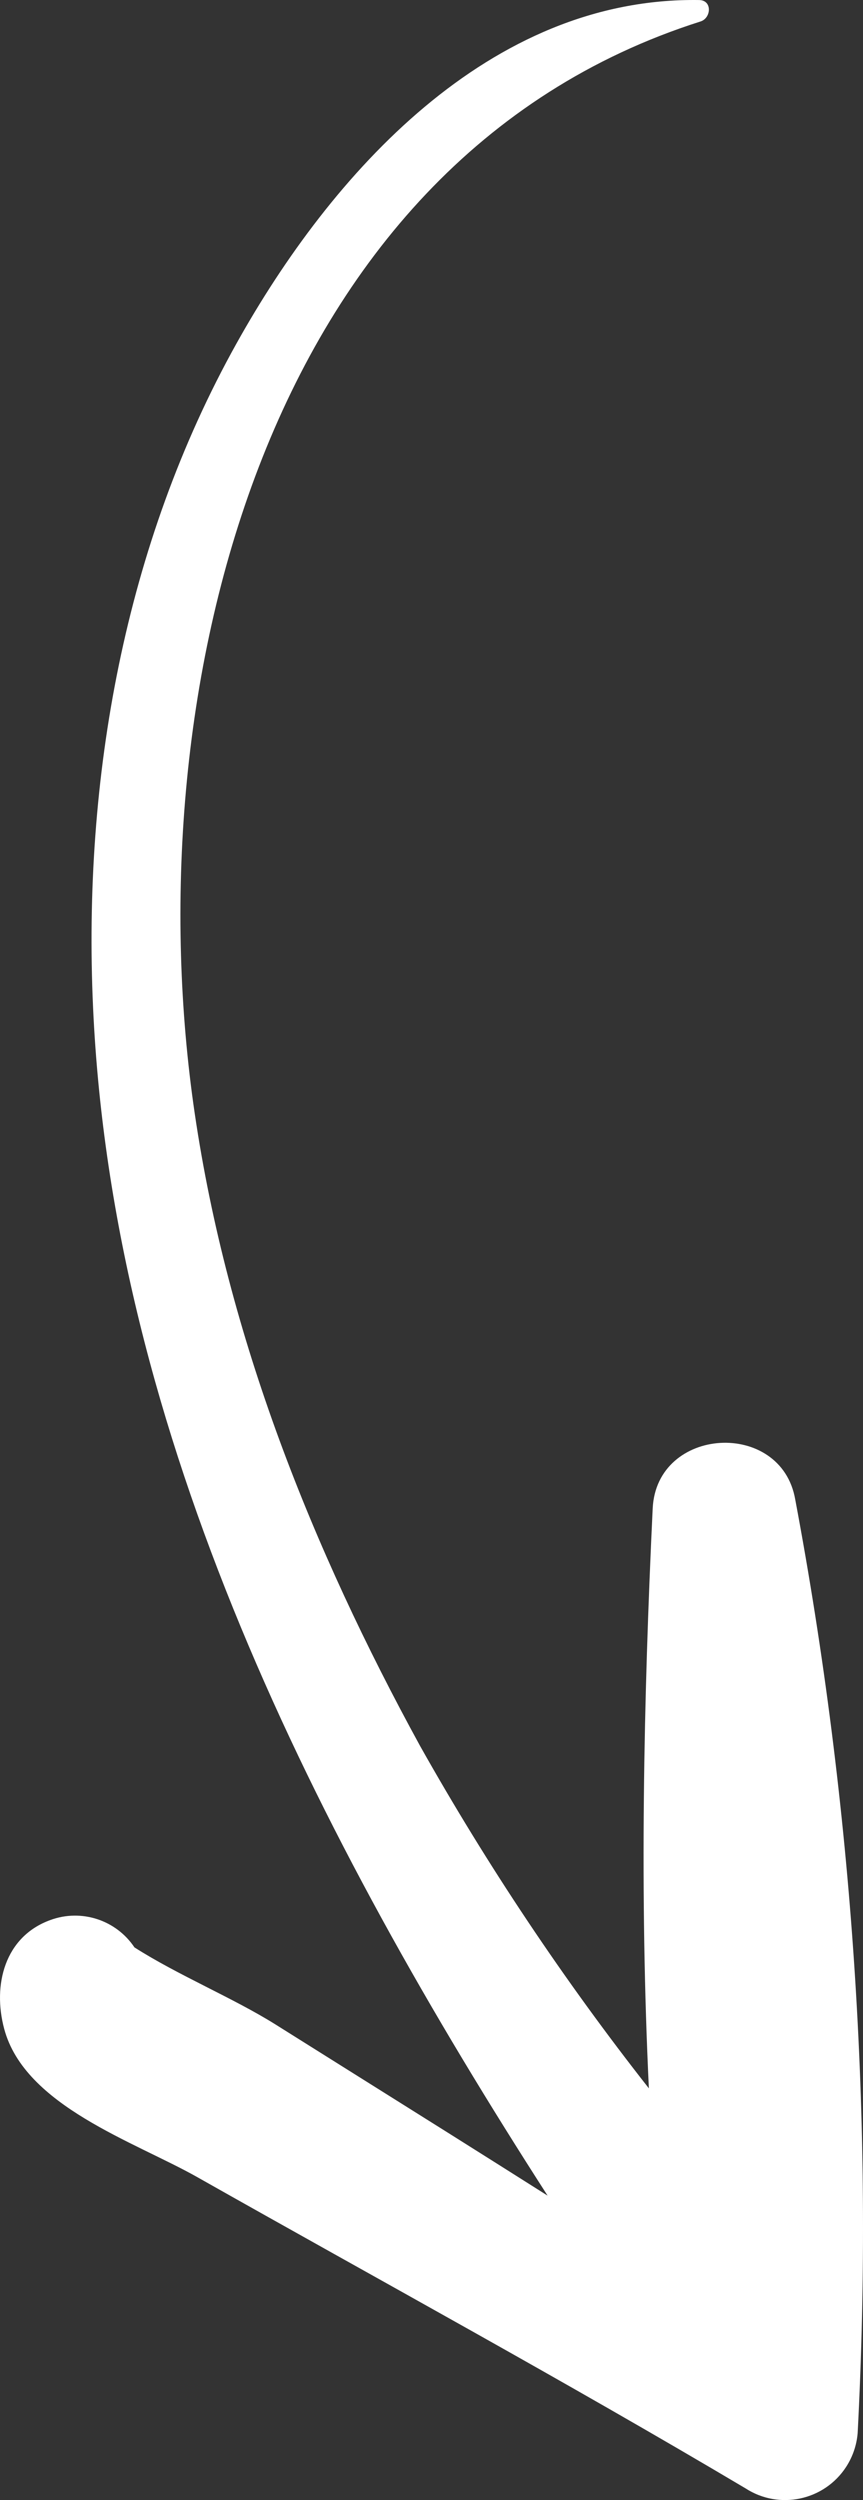
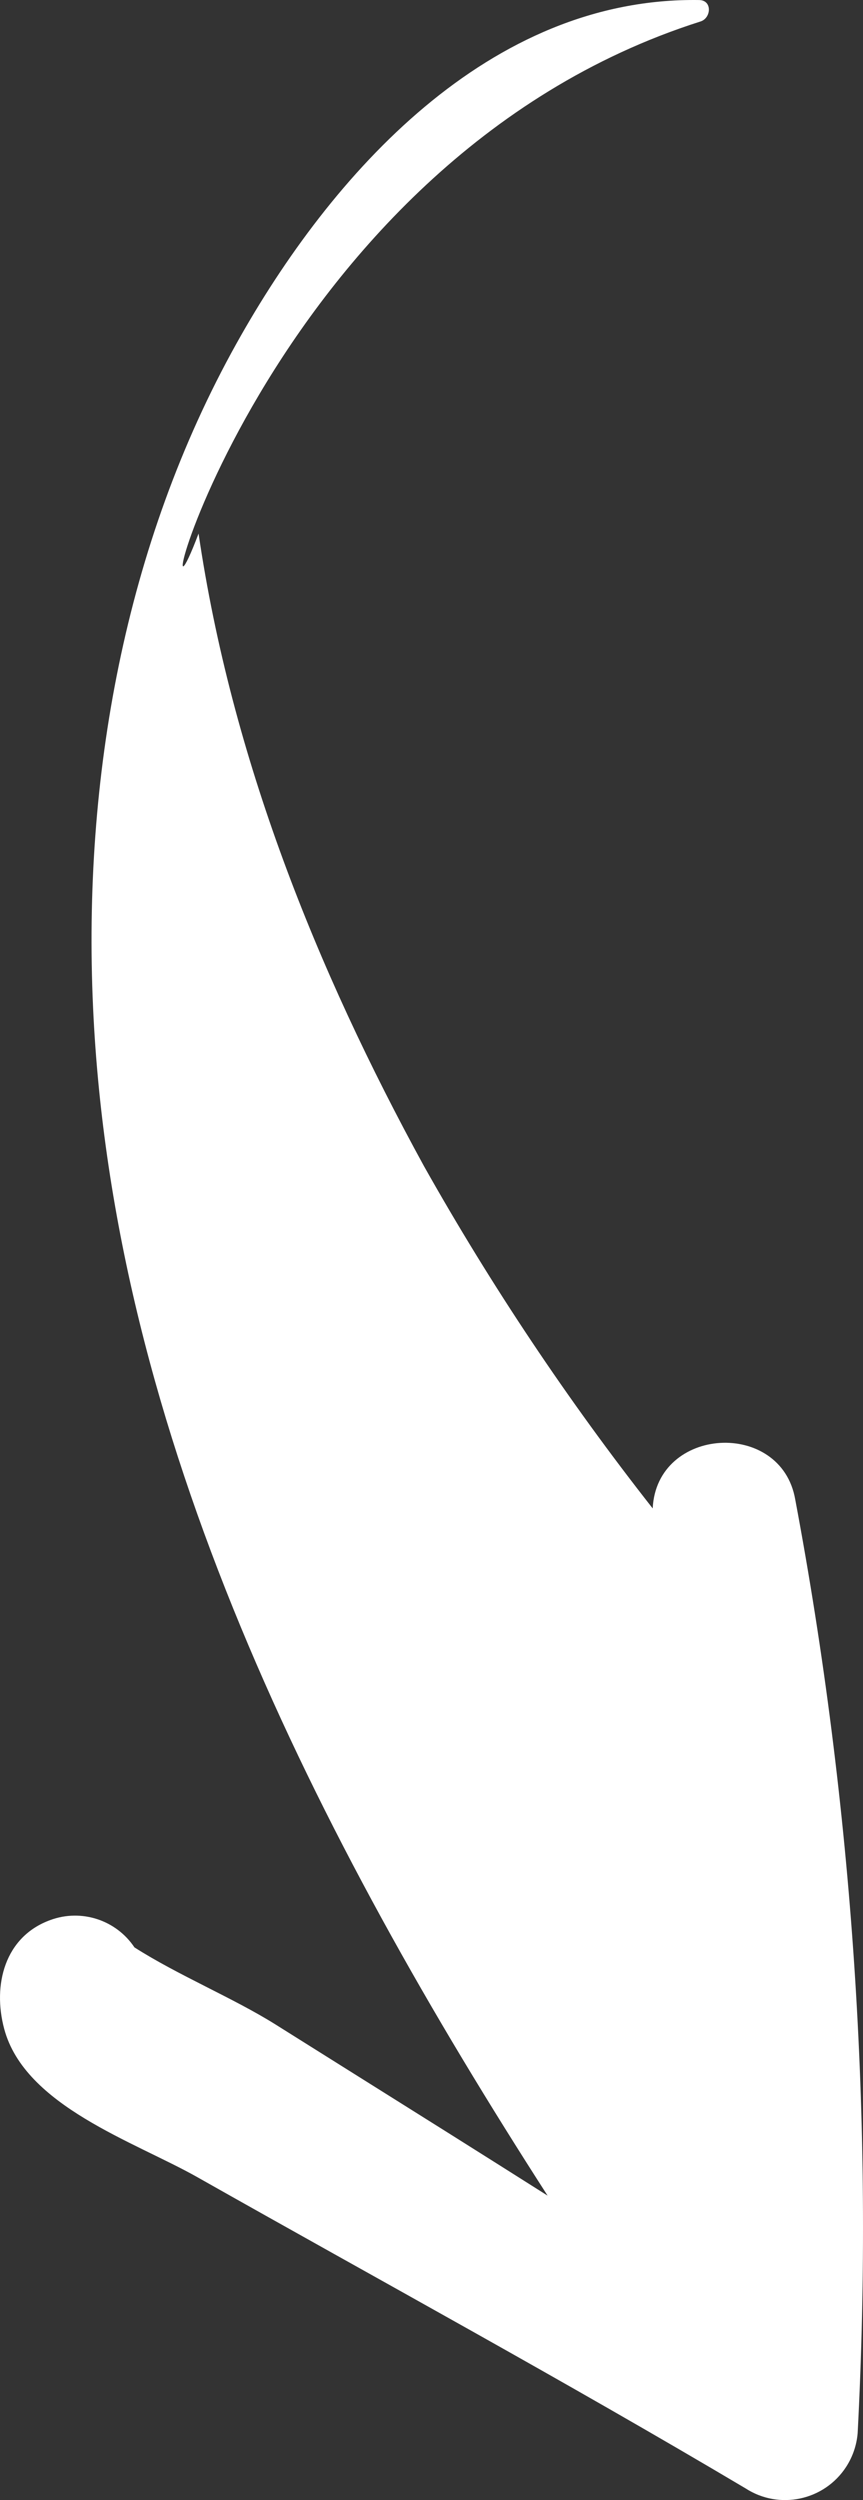
<svg xmlns="http://www.w3.org/2000/svg" version="1.1" id="Livello_1" x="0px" y="0px" width="201.35px" height="582.641px" viewBox="0 0 201.35 582.641" enable-background="new 0 0 201.35 582.641" xml:space="preserve">
  <rect x="0" y="0" width="201.35" height="582.641" fill="#333333" stroke="none" />
  <g>
-     <path fill="#FFFFFF" d="M45.999,507.366c42.668,24.096,85.786,47.541,127.932,72.542c7.875,5.103,18.396,2.854,23.498-5.021   c1.522-2.352,2.44-5.043,2.673-7.834c3.802-72.869-1.09-145.932-14.572-217.644c-3.299-18.7-32.331-17.038-33.247,2.127   c-2.142,44.876-3.048,90.129-0.892,135.155c-19.81-25.188-37.651-51.859-53.372-79.781   c-25.217-46.021-44.902-95.271-52.585-147.408C31.367,164.045,60.073,37.832,163.442,5.005c2.511-0.795,2.799-4.947-0.32-4.995   c-48.899-0.739-85.819,40.377-107.96,80.068c-26.157,46.89-35.856,101.383-33.45,154.667   c4.5,99.618,51.971,193.008,106.054,276.951c-7.792-4.928-15.592-9.845-23.397-14.75c-13.365-8.38-26.729-16.762-40.093-25.142   c-9.796-6.139-22.705-11.454-32.912-17.968c-4.275-6.39-12.365-9.024-19.584-6.382c-10.72,3.861-13.539,15.189-10.798,25.387   C5.803,490.819,31.358,499.097,45.999,507.366" />
+     <path fill="#FFFFFF" d="M45.999,507.366c42.668,24.096,85.786,47.541,127.932,72.542c7.875,5.103,18.396,2.854,23.498-5.021   c1.522-2.352,2.44-5.043,2.673-7.834c3.802-72.869-1.09-145.932-14.572-217.644c-3.299-18.7-32.331-17.038-33.247,2.127   c-19.81-25.188-37.651-51.859-53.372-79.781   c-25.217-46.021-44.902-95.271-52.585-147.408C31.367,164.045,60.073,37.832,163.442,5.005c2.511-0.795,2.799-4.947-0.32-4.995   c-48.899-0.739-85.819,40.377-107.96,80.068c-26.157,46.89-35.856,101.383-33.45,154.667   c4.5,99.618,51.971,193.008,106.054,276.951c-7.792-4.928-15.592-9.845-23.397-14.75c-13.365-8.38-26.729-16.762-40.093-25.142   c-9.796-6.139-22.705-11.454-32.912-17.968c-4.275-6.39-12.365-9.024-19.584-6.382c-10.72,3.861-13.539,15.189-10.798,25.387   C5.803,490.819,31.358,499.097,45.999,507.366" />
  </g>
</svg>